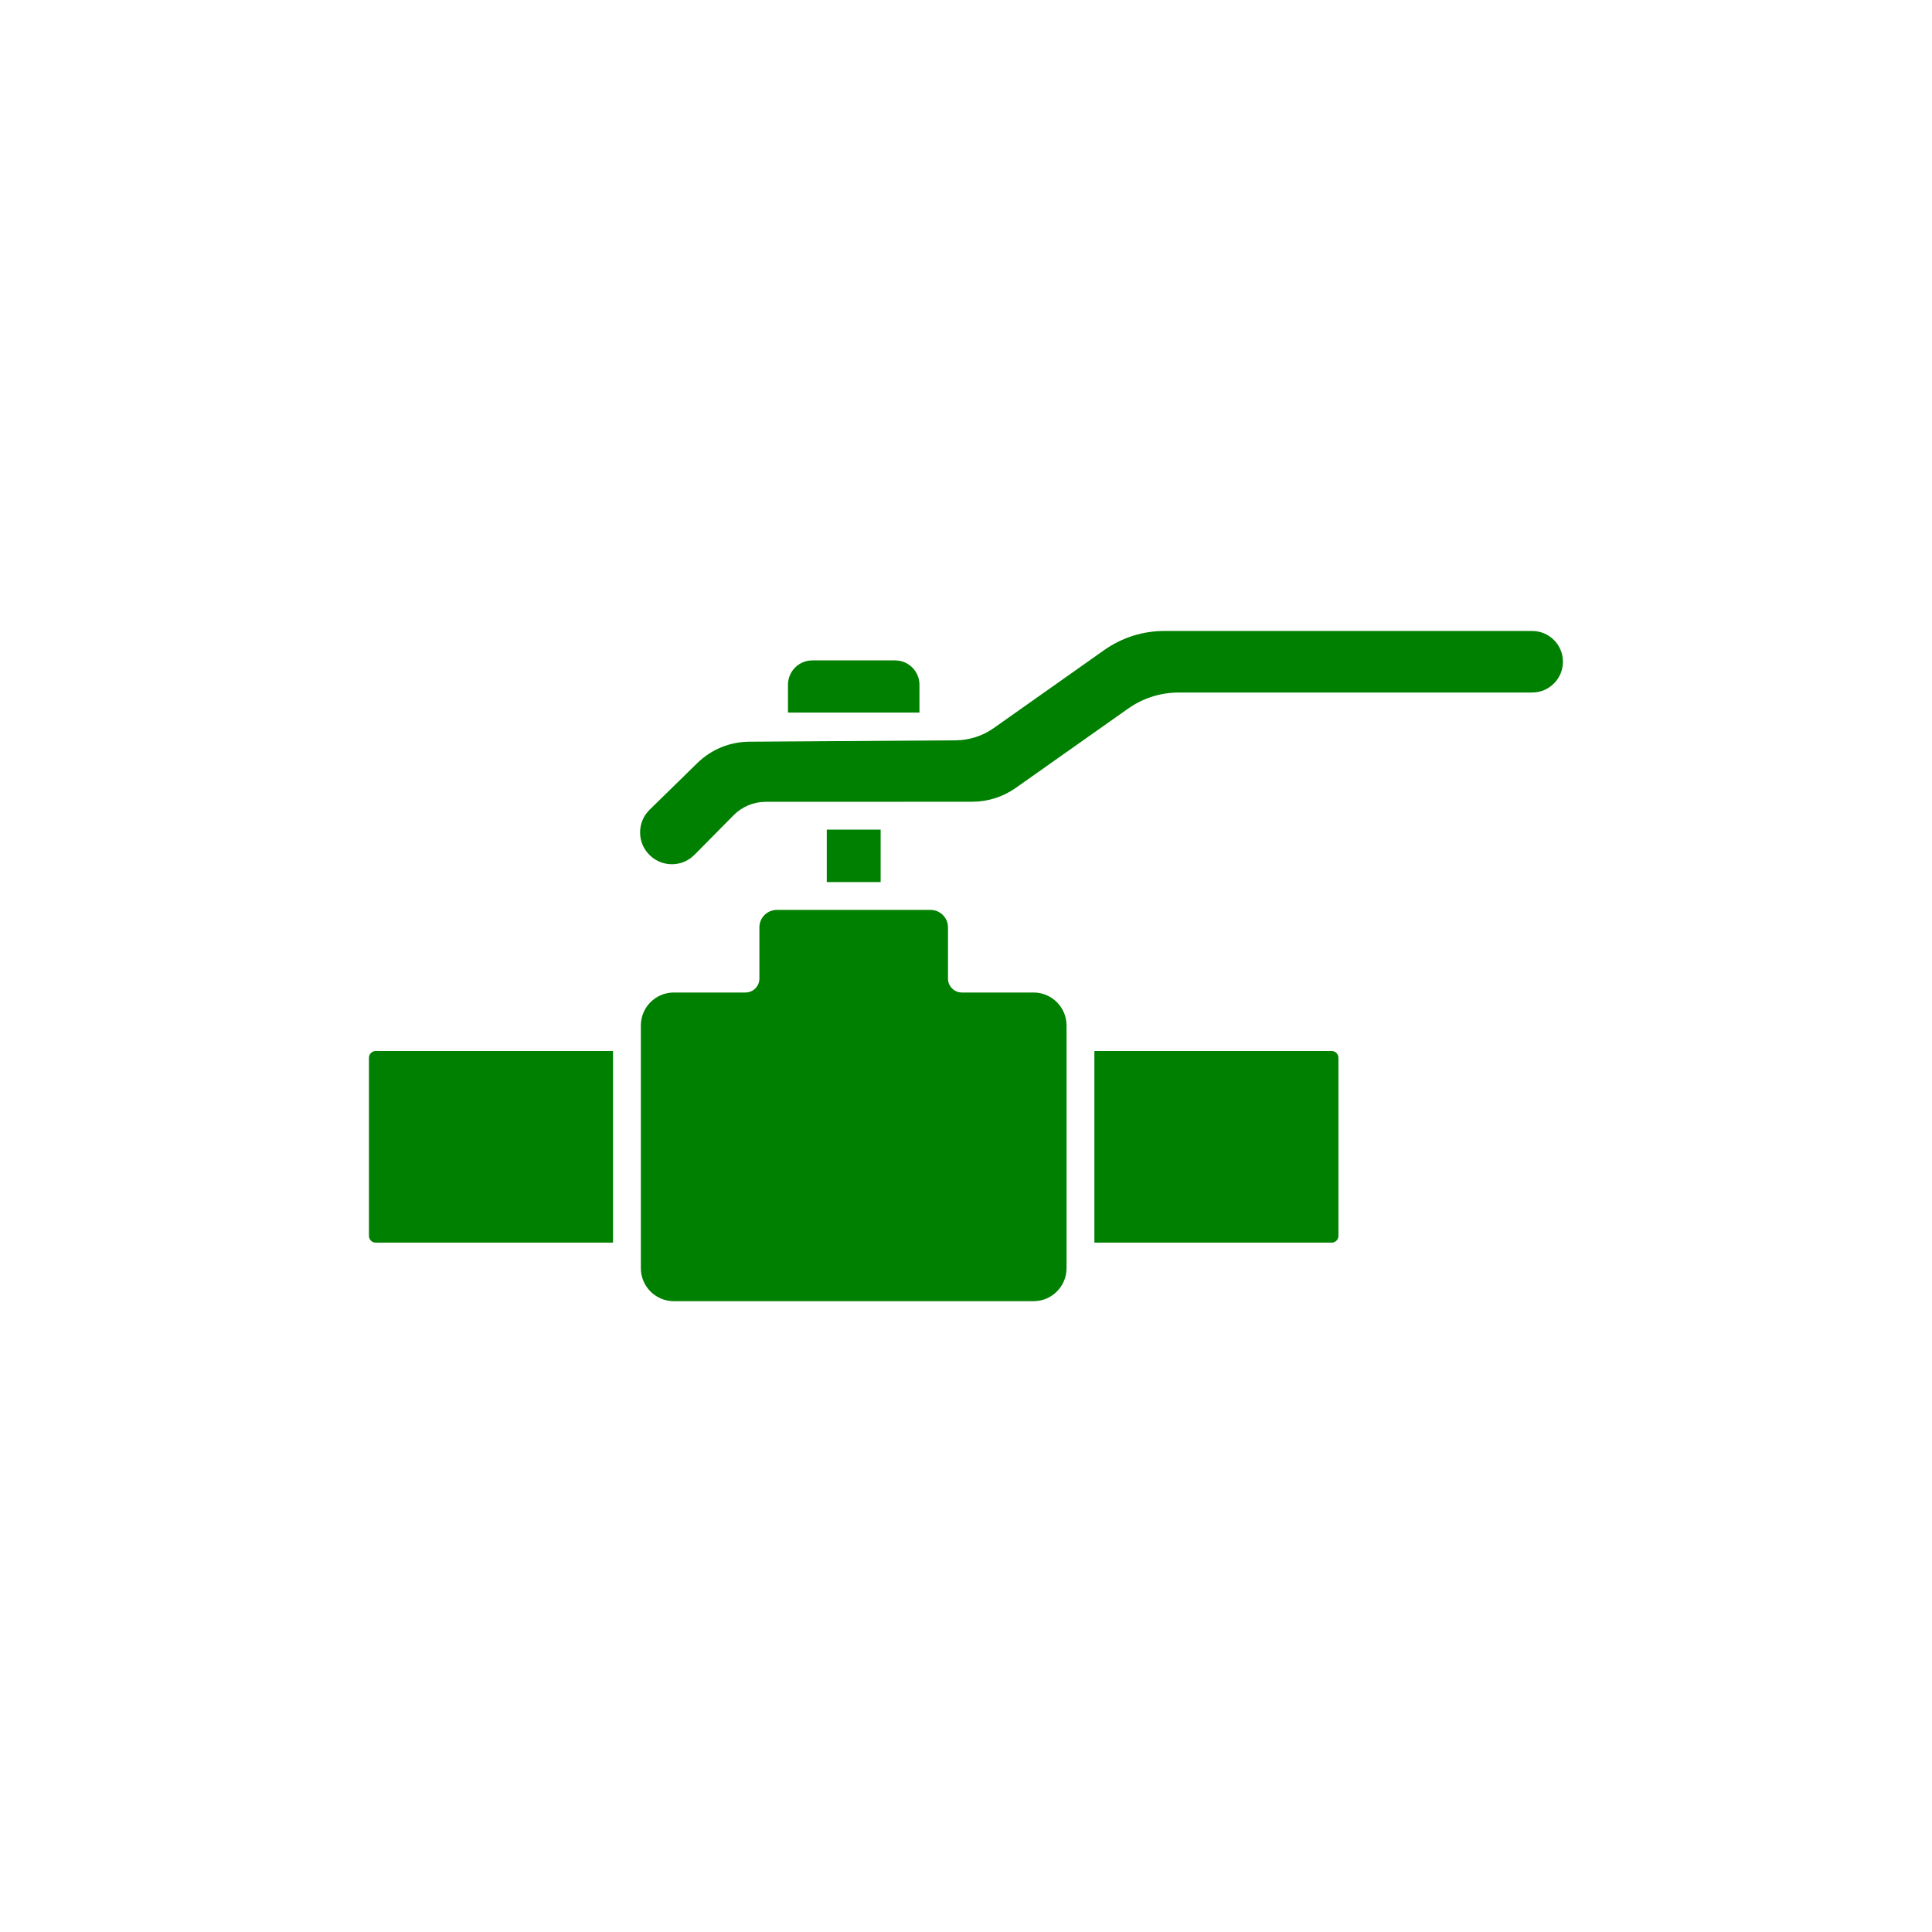
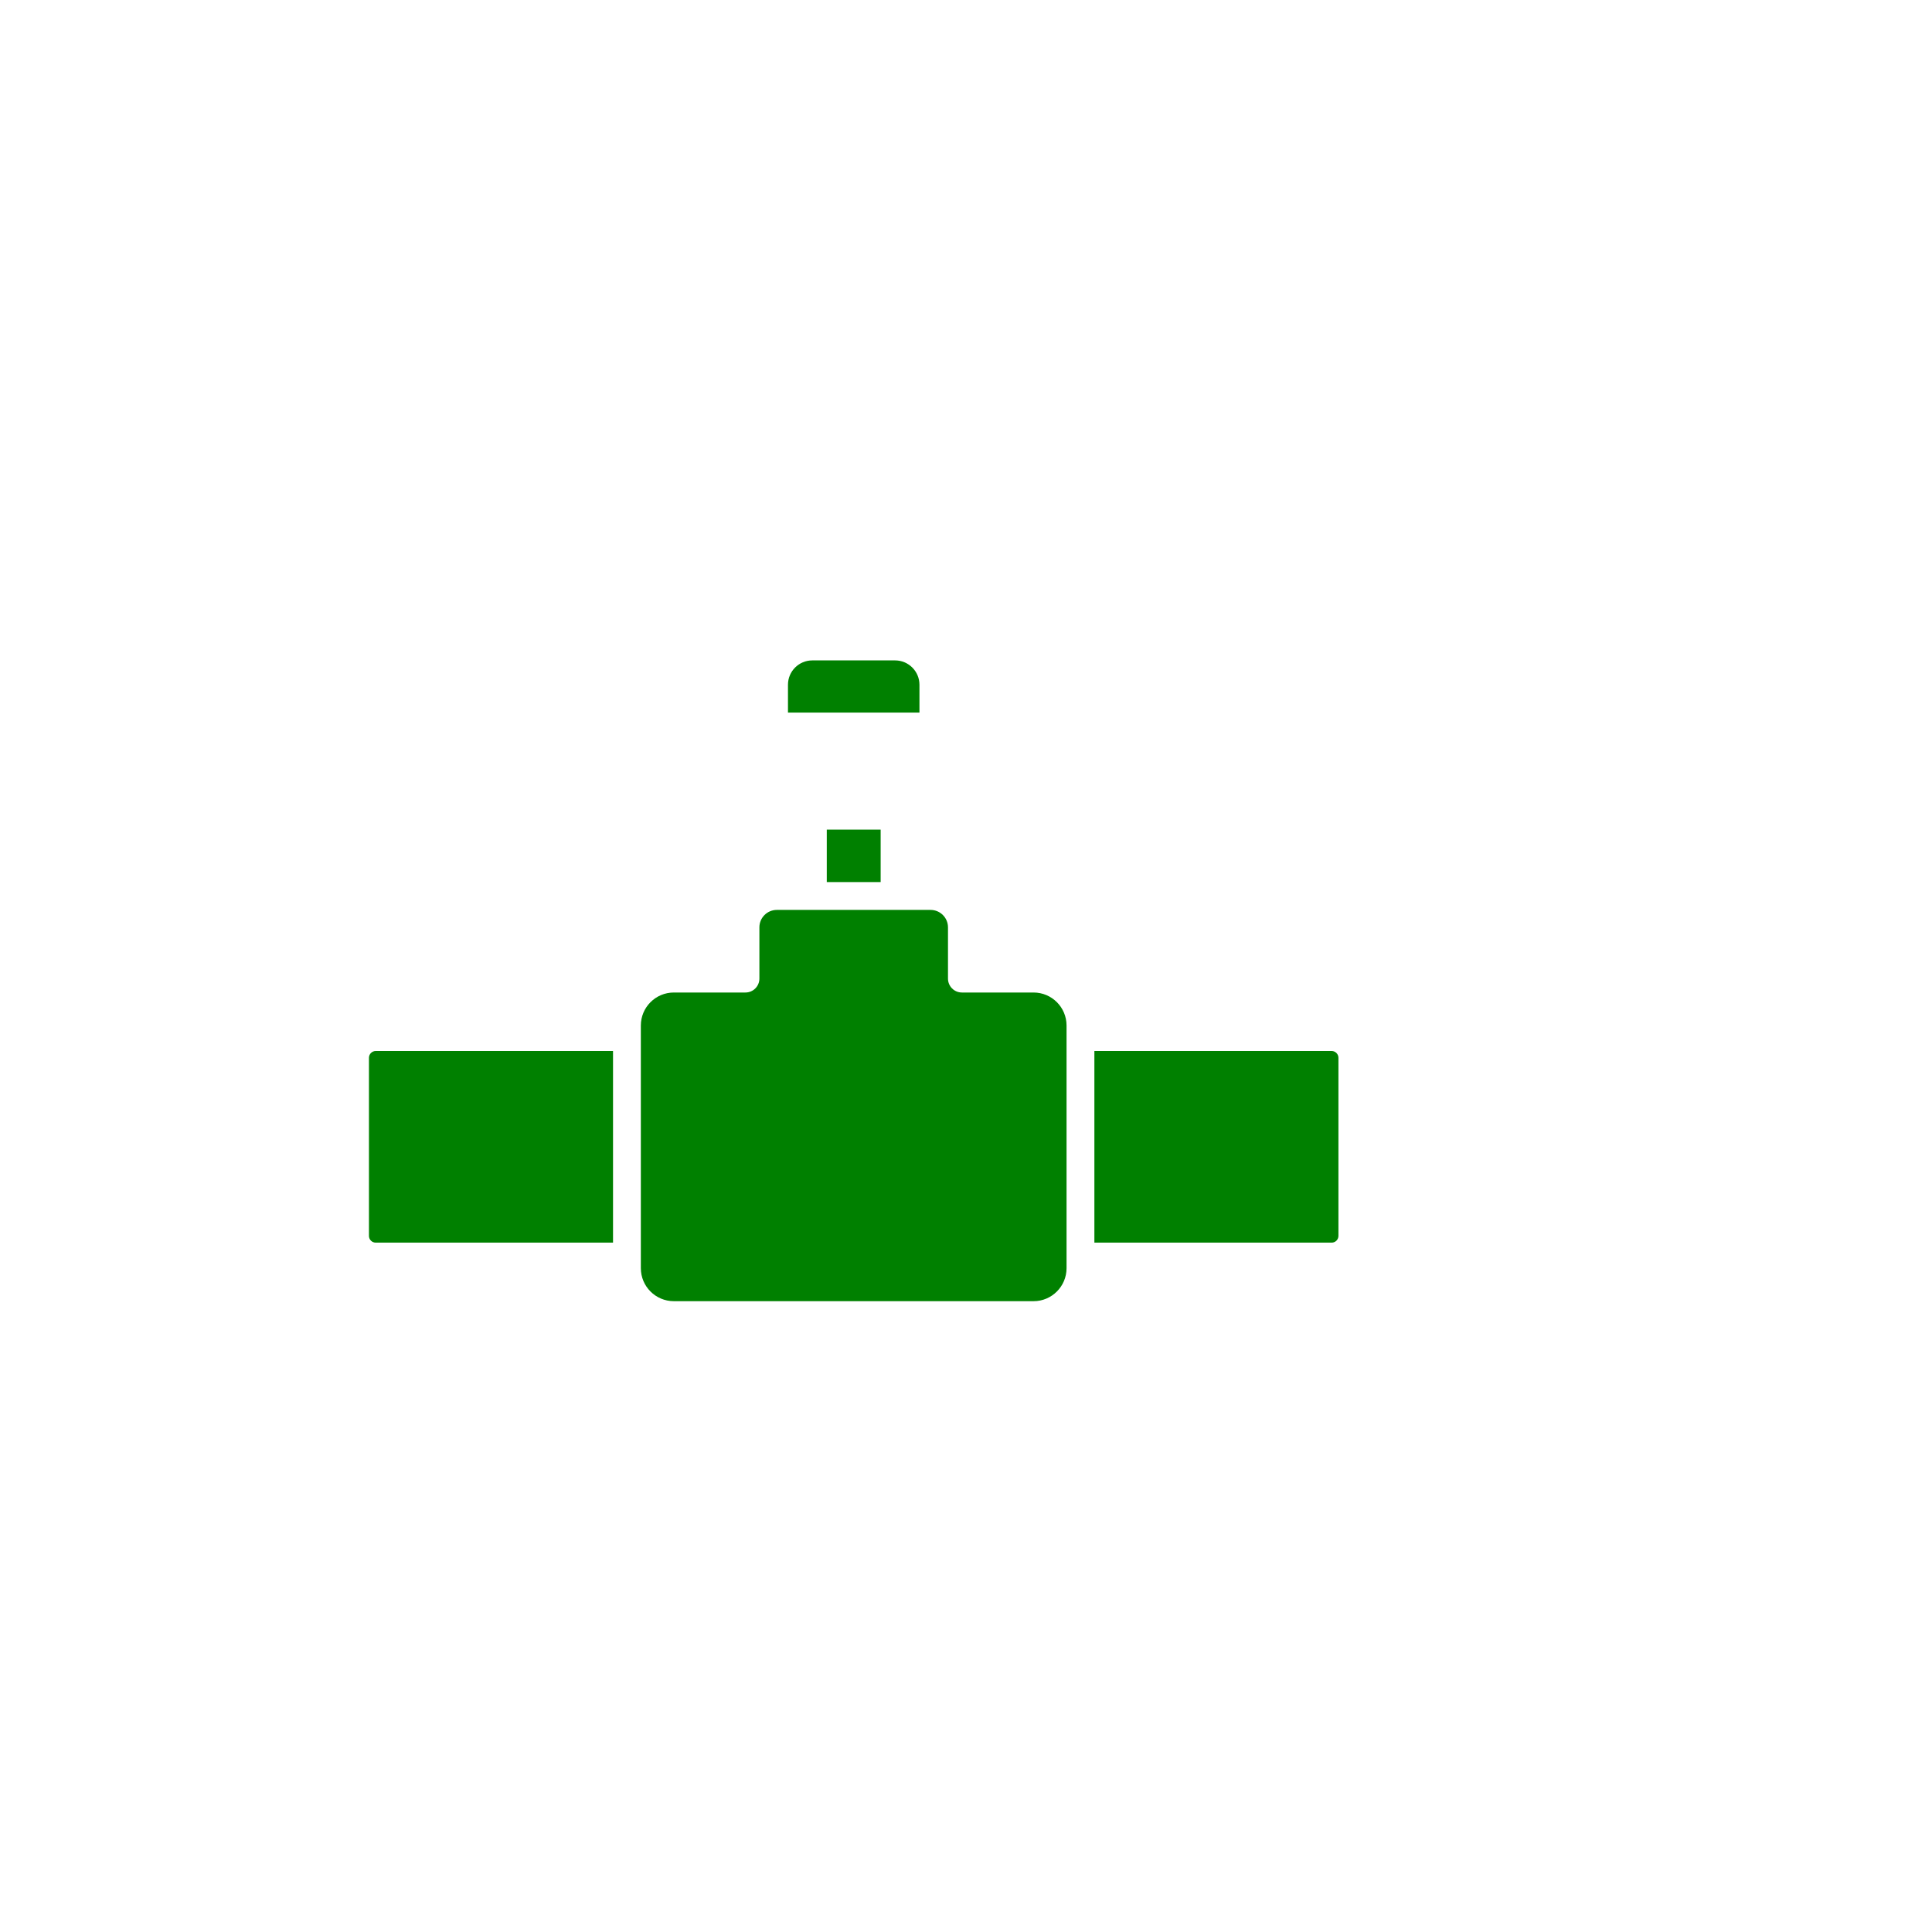
<svg xmlns="http://www.w3.org/2000/svg" width="500" zoomAndPan="magnify" viewBox="0 0 375 375" height="500" preserveAspectRatio="xMidYMid meet" version="1.0">
  <defs>
    <clipPath id="3c2716927d">
      <path d="M 71.613 204 L 260 204 L 260 242 L 71.613 242 Z M 71.613 204 " clip-rule="nonzero" />
    </clipPath>
    <clipPath id="8a6d564e30">
      <path d="M 124 176 L 208 176 L 208 252.559 L 124 252.559 Z M 124 176 " clip-rule="nonzero" />
    </clipPath>
    <clipPath id="c52615db8d">
-       <path d="M 124 122.473 L 303.363 122.473 L 303.363 168 L 124 168 Z M 124 122.473 " clip-rule="nonzero" />
-     </clipPath>
+       </clipPath>
  </defs>
  <g clip-path="url(#3c2716927d)">
    <path fill="#008000" d="M 258.477 204 L 212.418 204 L 212.418 241.195 L 258.477 241.195 C 259.199 241.195 259.789 240.613 259.789 239.883 L 259.789 205.32 C 259.789 204.594 259.199 204 258.477 204 Z M 71.613 239.883 L 71.613 205.32 C 71.613 204.594 72.203 204 72.926 204 L 118.988 204 L 118.988 241.195 L 72.926 241.195 C 72.203 241.195 71.613 240.613 71.613 239.883 " fill-opacity="1" fill-rule="nonzero" />
  </g>
  <g clip-path="url(#8a6d564e30)">
    <path fill="#008000" d="M 180.621 176.613 C 182.488 176.613 184.004 178.129 184.004 179.996 L 184.004 189.941 C 184.004 191.434 185.211 192.645 186.707 192.645 L 200.609 192.645 C 204.148 192.645 207.016 195.512 207.016 199.055 L 207.016 246.152 C 207.016 249.691 204.148 252.559 200.609 252.559 L 130.797 252.559 C 127.254 252.559 124.387 249.691 124.387 246.152 L 124.387 199.055 C 124.387 195.512 127.254 192.645 130.797 192.645 L 144.695 192.645 C 146.191 192.645 147.398 191.434 147.398 189.941 L 147.398 179.996 C 147.398 178.129 148.914 176.613 150.781 176.613 L 180.621 176.613 " fill-opacity="1" fill-rule="nonzero" />
  </g>
  <g clip-path="url(#c52615db8d)">
    <path fill="#008000" d="M 145.434 143.965 L 185.449 143.699 C 188.137 143.68 190.707 142.855 192.895 141.312 L 214.309 126.191 C 217.754 123.758 221.805 122.469 226.023 122.469 L 297.387 122.469 C 300.684 122.469 303.367 125.145 303.367 128.441 C 303.367 131.742 300.684 134.418 297.387 134.418 L 228.812 134.418 C 225.262 134.418 221.84 135.508 218.938 137.559 L 197.203 152.902 C 194.688 154.684 191.73 155.621 188.652 155.621 L 148.605 155.633 C 146.293 155.633 144.035 156.574 142.406 158.219 L 134.801 165.914 C 132.441 168.289 128.672 168.371 126.219 166.094 C 124.969 164.938 124.27 163.359 124.242 161.656 C 124.219 159.945 124.879 158.355 126.098 157.16 L 135.34 148.121 C 138.051 145.465 141.641 143.988 145.434 143.965 " fill-opacity="1" fill-rule="nonzero" />
  </g>
  <path fill="#008000" d="M 178.465 138.312 L 178.465 132.906 C 178.465 130.301 176.34 128.184 173.738 128.184 L 157.668 128.184 C 155.062 128.184 152.945 130.301 152.945 132.906 L 152.945 138.312 Z M 160.477 171.211 L 160.477 161.027 L 170.934 161.027 L 170.934 171.211 L 160.477 171.211 " fill-opacity="1" fill-rule="nonzero" />
</svg>